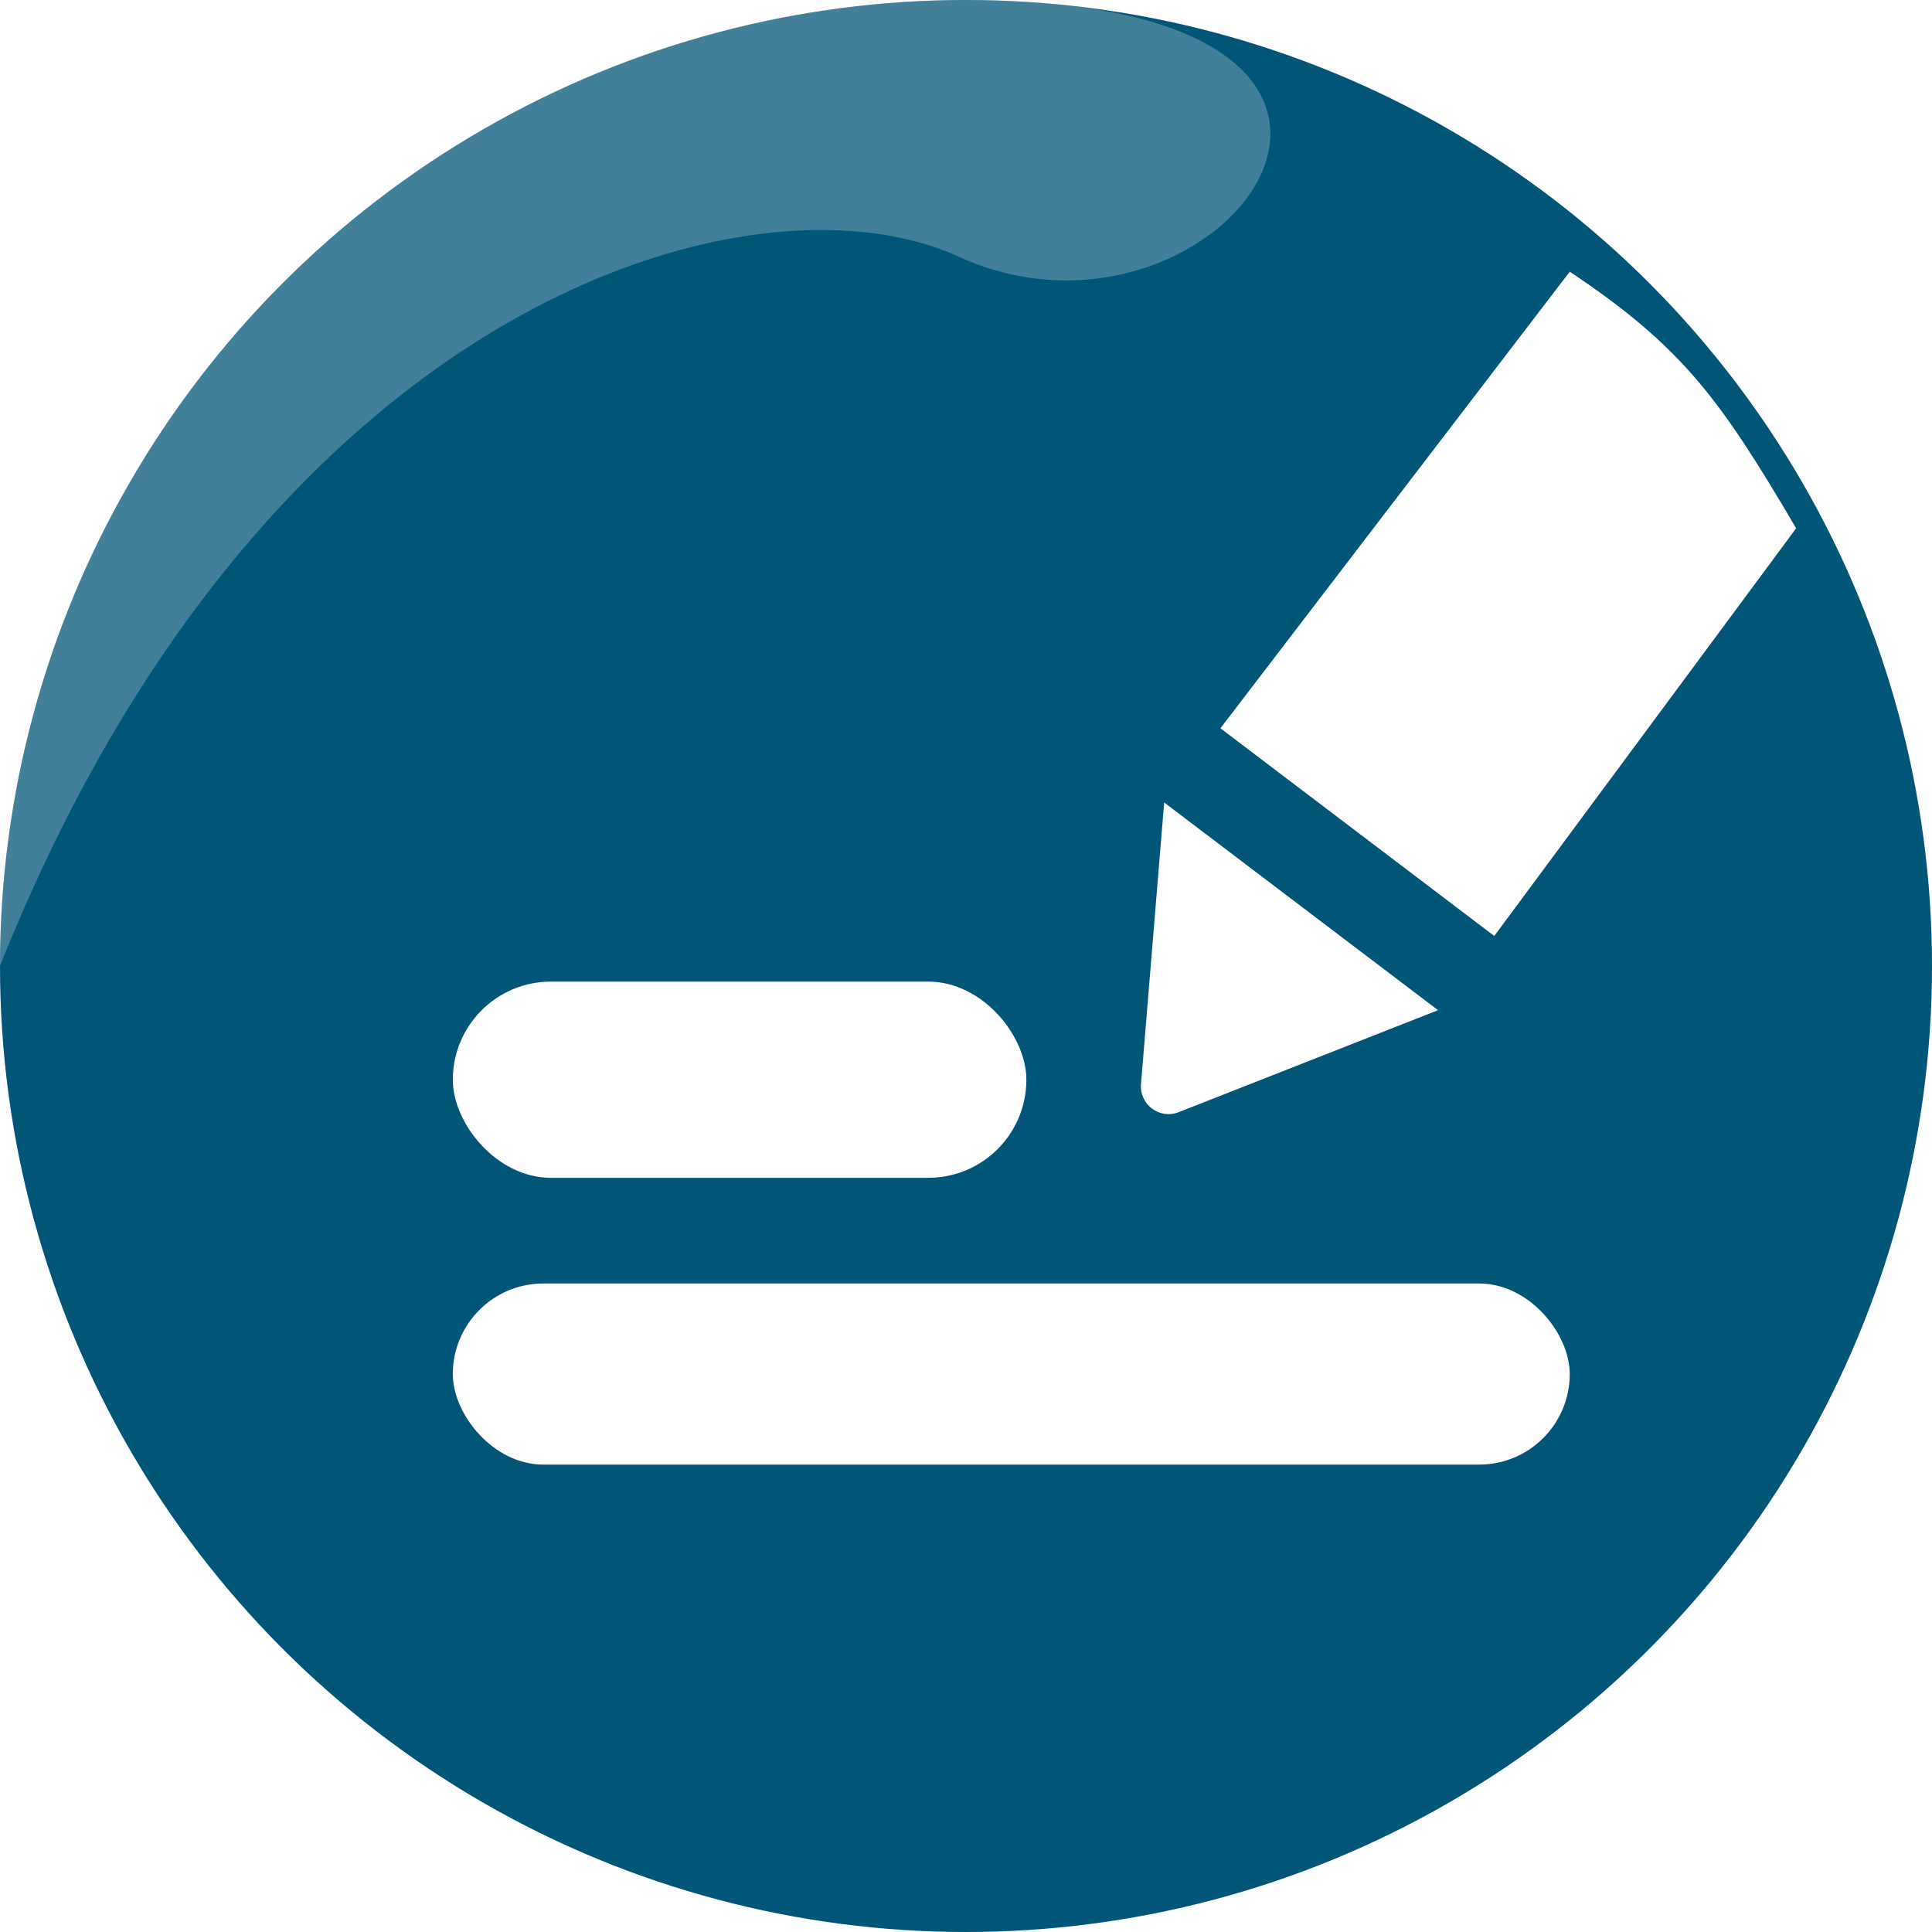
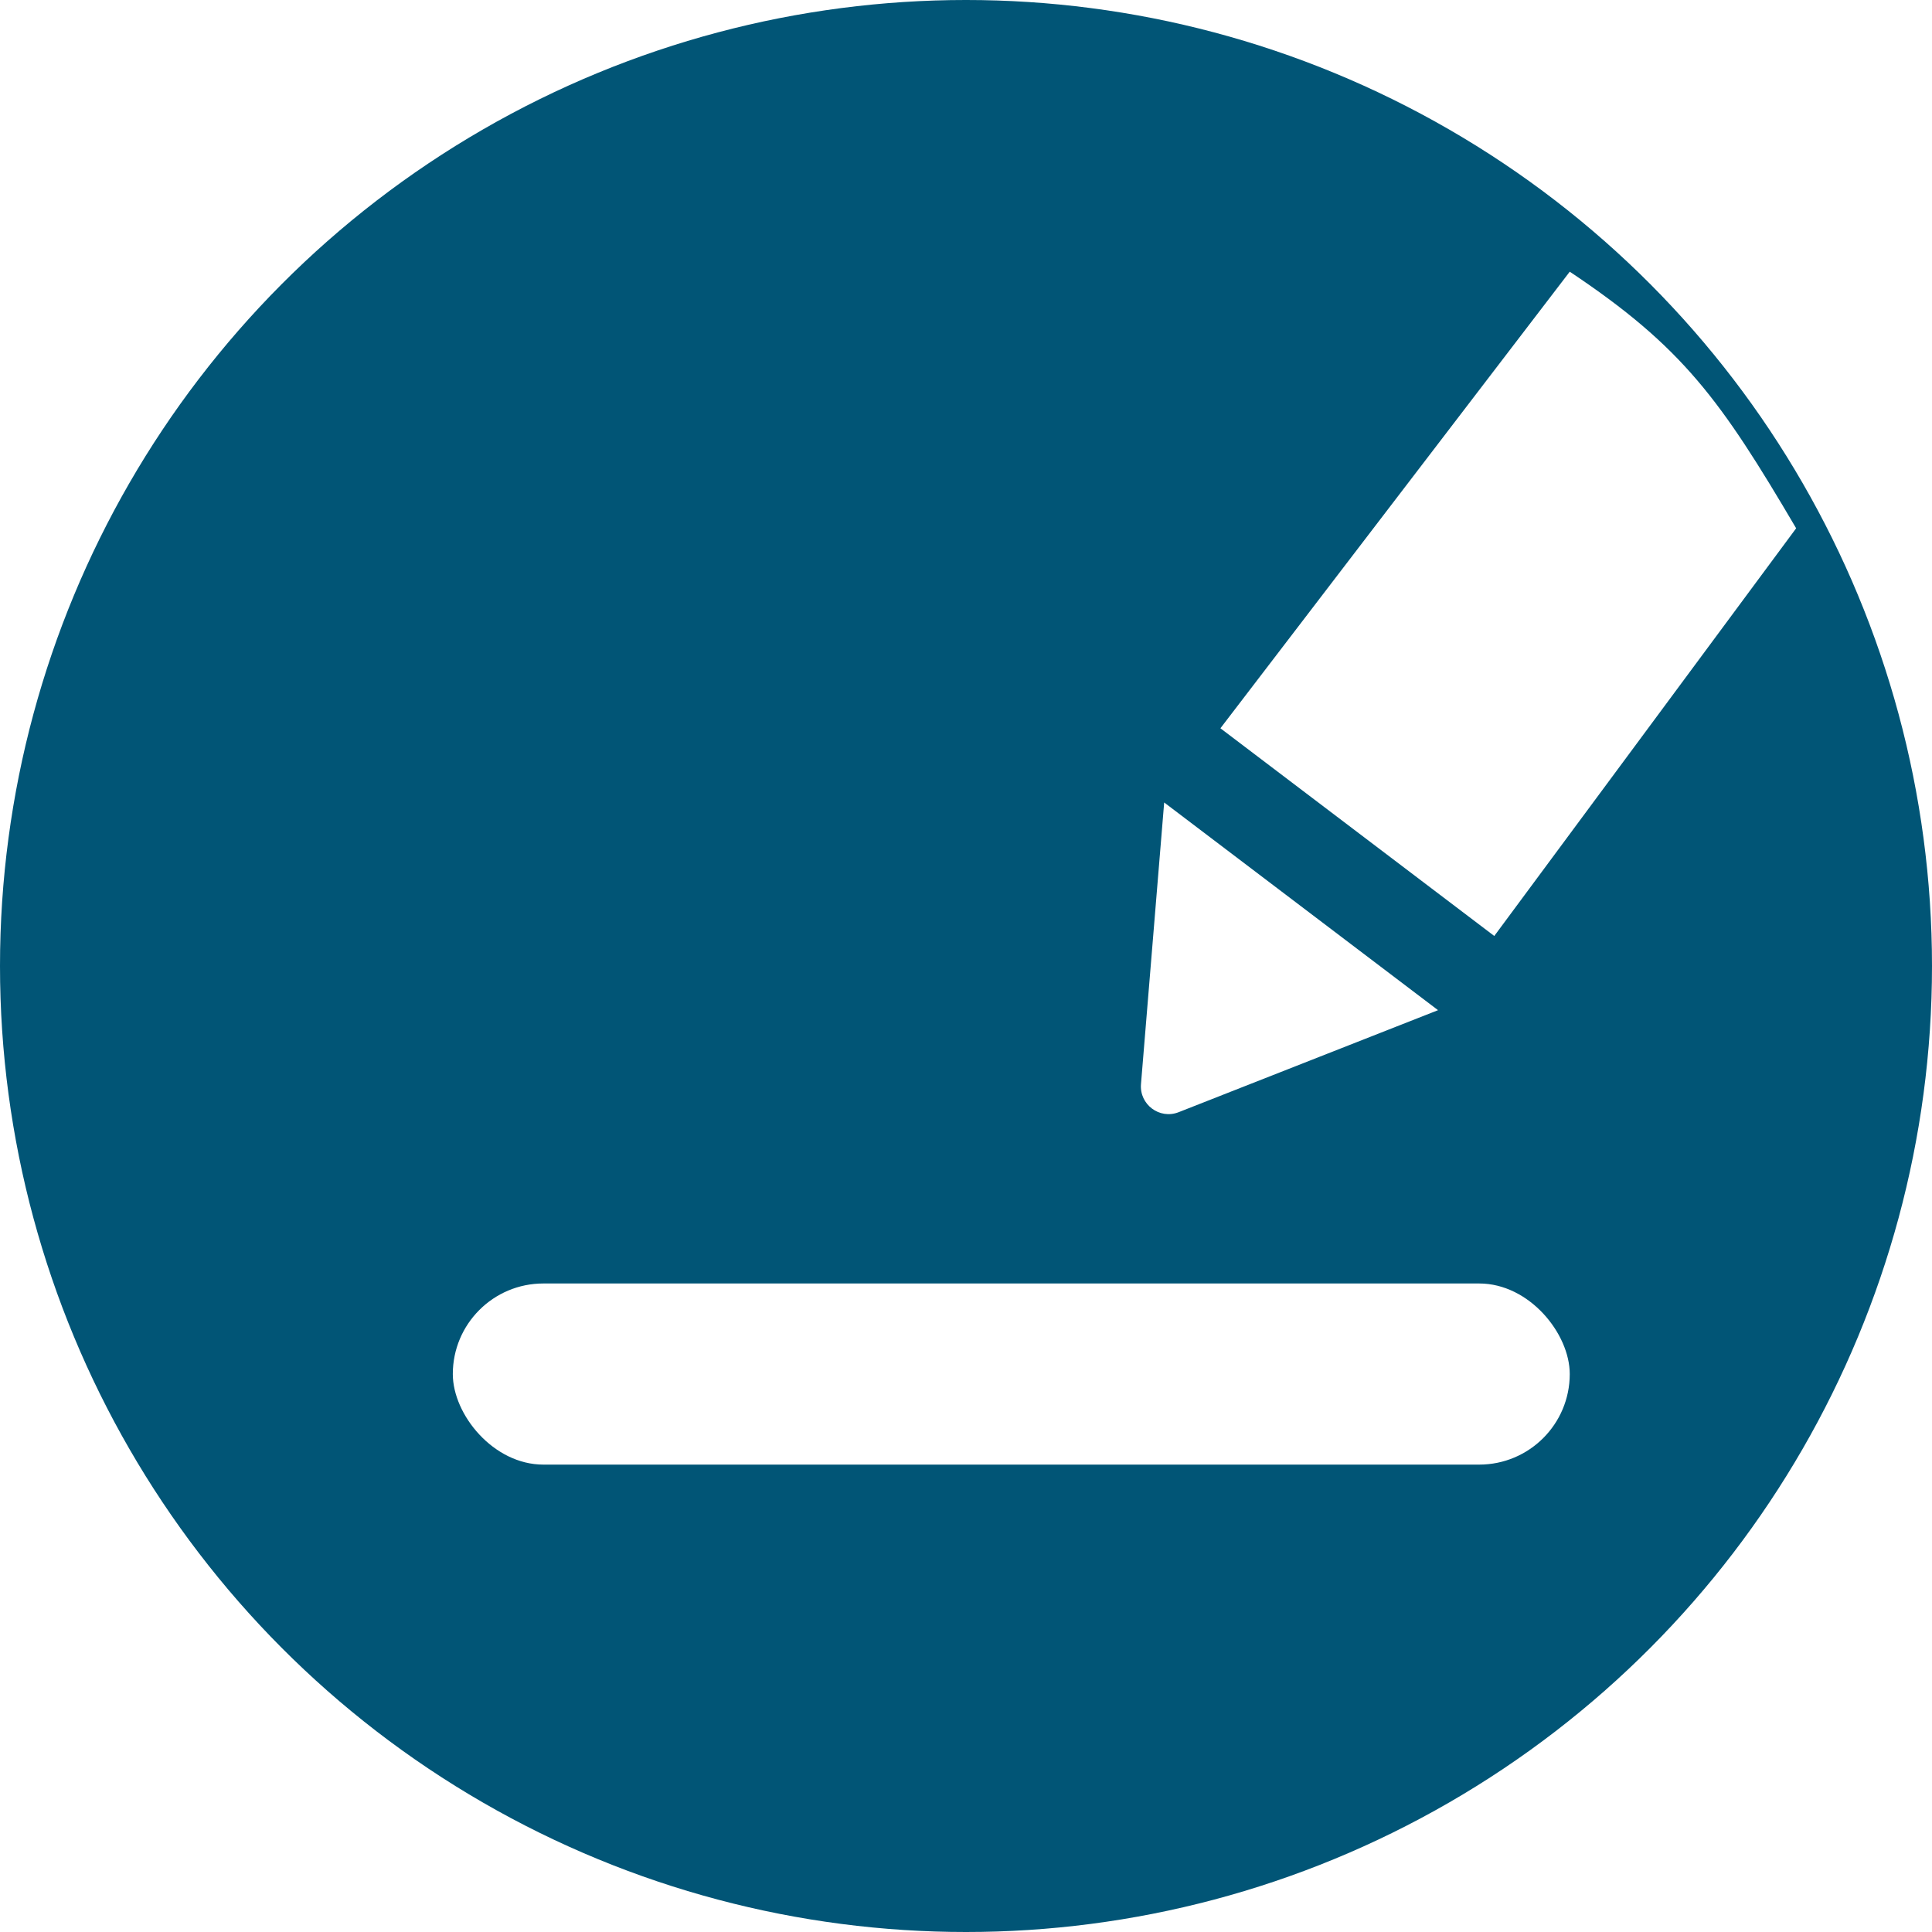
<svg xmlns="http://www.w3.org/2000/svg" width="128" height="128" viewBox="0 0 128 128" fill="none">
  <circle cx="64" cy="64" r="64" fill="#015576" />
  <g filter="url(#filter0_d)">
    <path d="M75.593 67.828C75.483 69.175 76.824 70.183 78.087 69.686L95.274 62.927L77.13 49.166L75.593 67.828Z" fill="white" />
    <path d="M119 31L99 58.011L80.856 44.25L104 14C111.5 19 114 22.5 119 31Z" fill="white" />
  </g>
  <rect x="30" y="85.034" width="74" height="12" rx="6" fill="white" />
-   <rect x="30" y="65.034" width="38" height="13" rx="6.5" fill="white" />
-   <path d="M64 0C28.654 0 0 28.654 0 64C17.524 20 49.79 10.732 63.5 17C81 25 99.346 0 64 0Z" fill="white" fill-opacity="0.25" />
  <defs>
    <filter id="filter0_d" x="66.805" y="12.29" width="58.668" height="63.757" filterUnits="userSpaceOnUse" color-interpolation-filters="sRGB">
      <feFlood flood-opacity="0" result="BackgroundImageFix" />
      <feColorMatrix in="SourceAlpha" type="matrix" values="0 0 0 0 0 0 0 0 0 0 0 0 0 0 0 0 0 0 127 0" />
      <feOffset dy="4" />
      <feGaussianBlur stdDeviation="1" />
      <feColorMatrix type="matrix" values="0 0 0 0 0 0 0 0 0 0 0 0 0 0 0 0 0 0 0.25 0" />
      <feBlend mode="normal" in2="BackgroundImageFix" result="effect1_dropShadow" />
      <feBlend mode="normal" in="SourceGraphic" in2="effect1_dropShadow" result="shape" />
    </filter>
  </defs>
</svg>